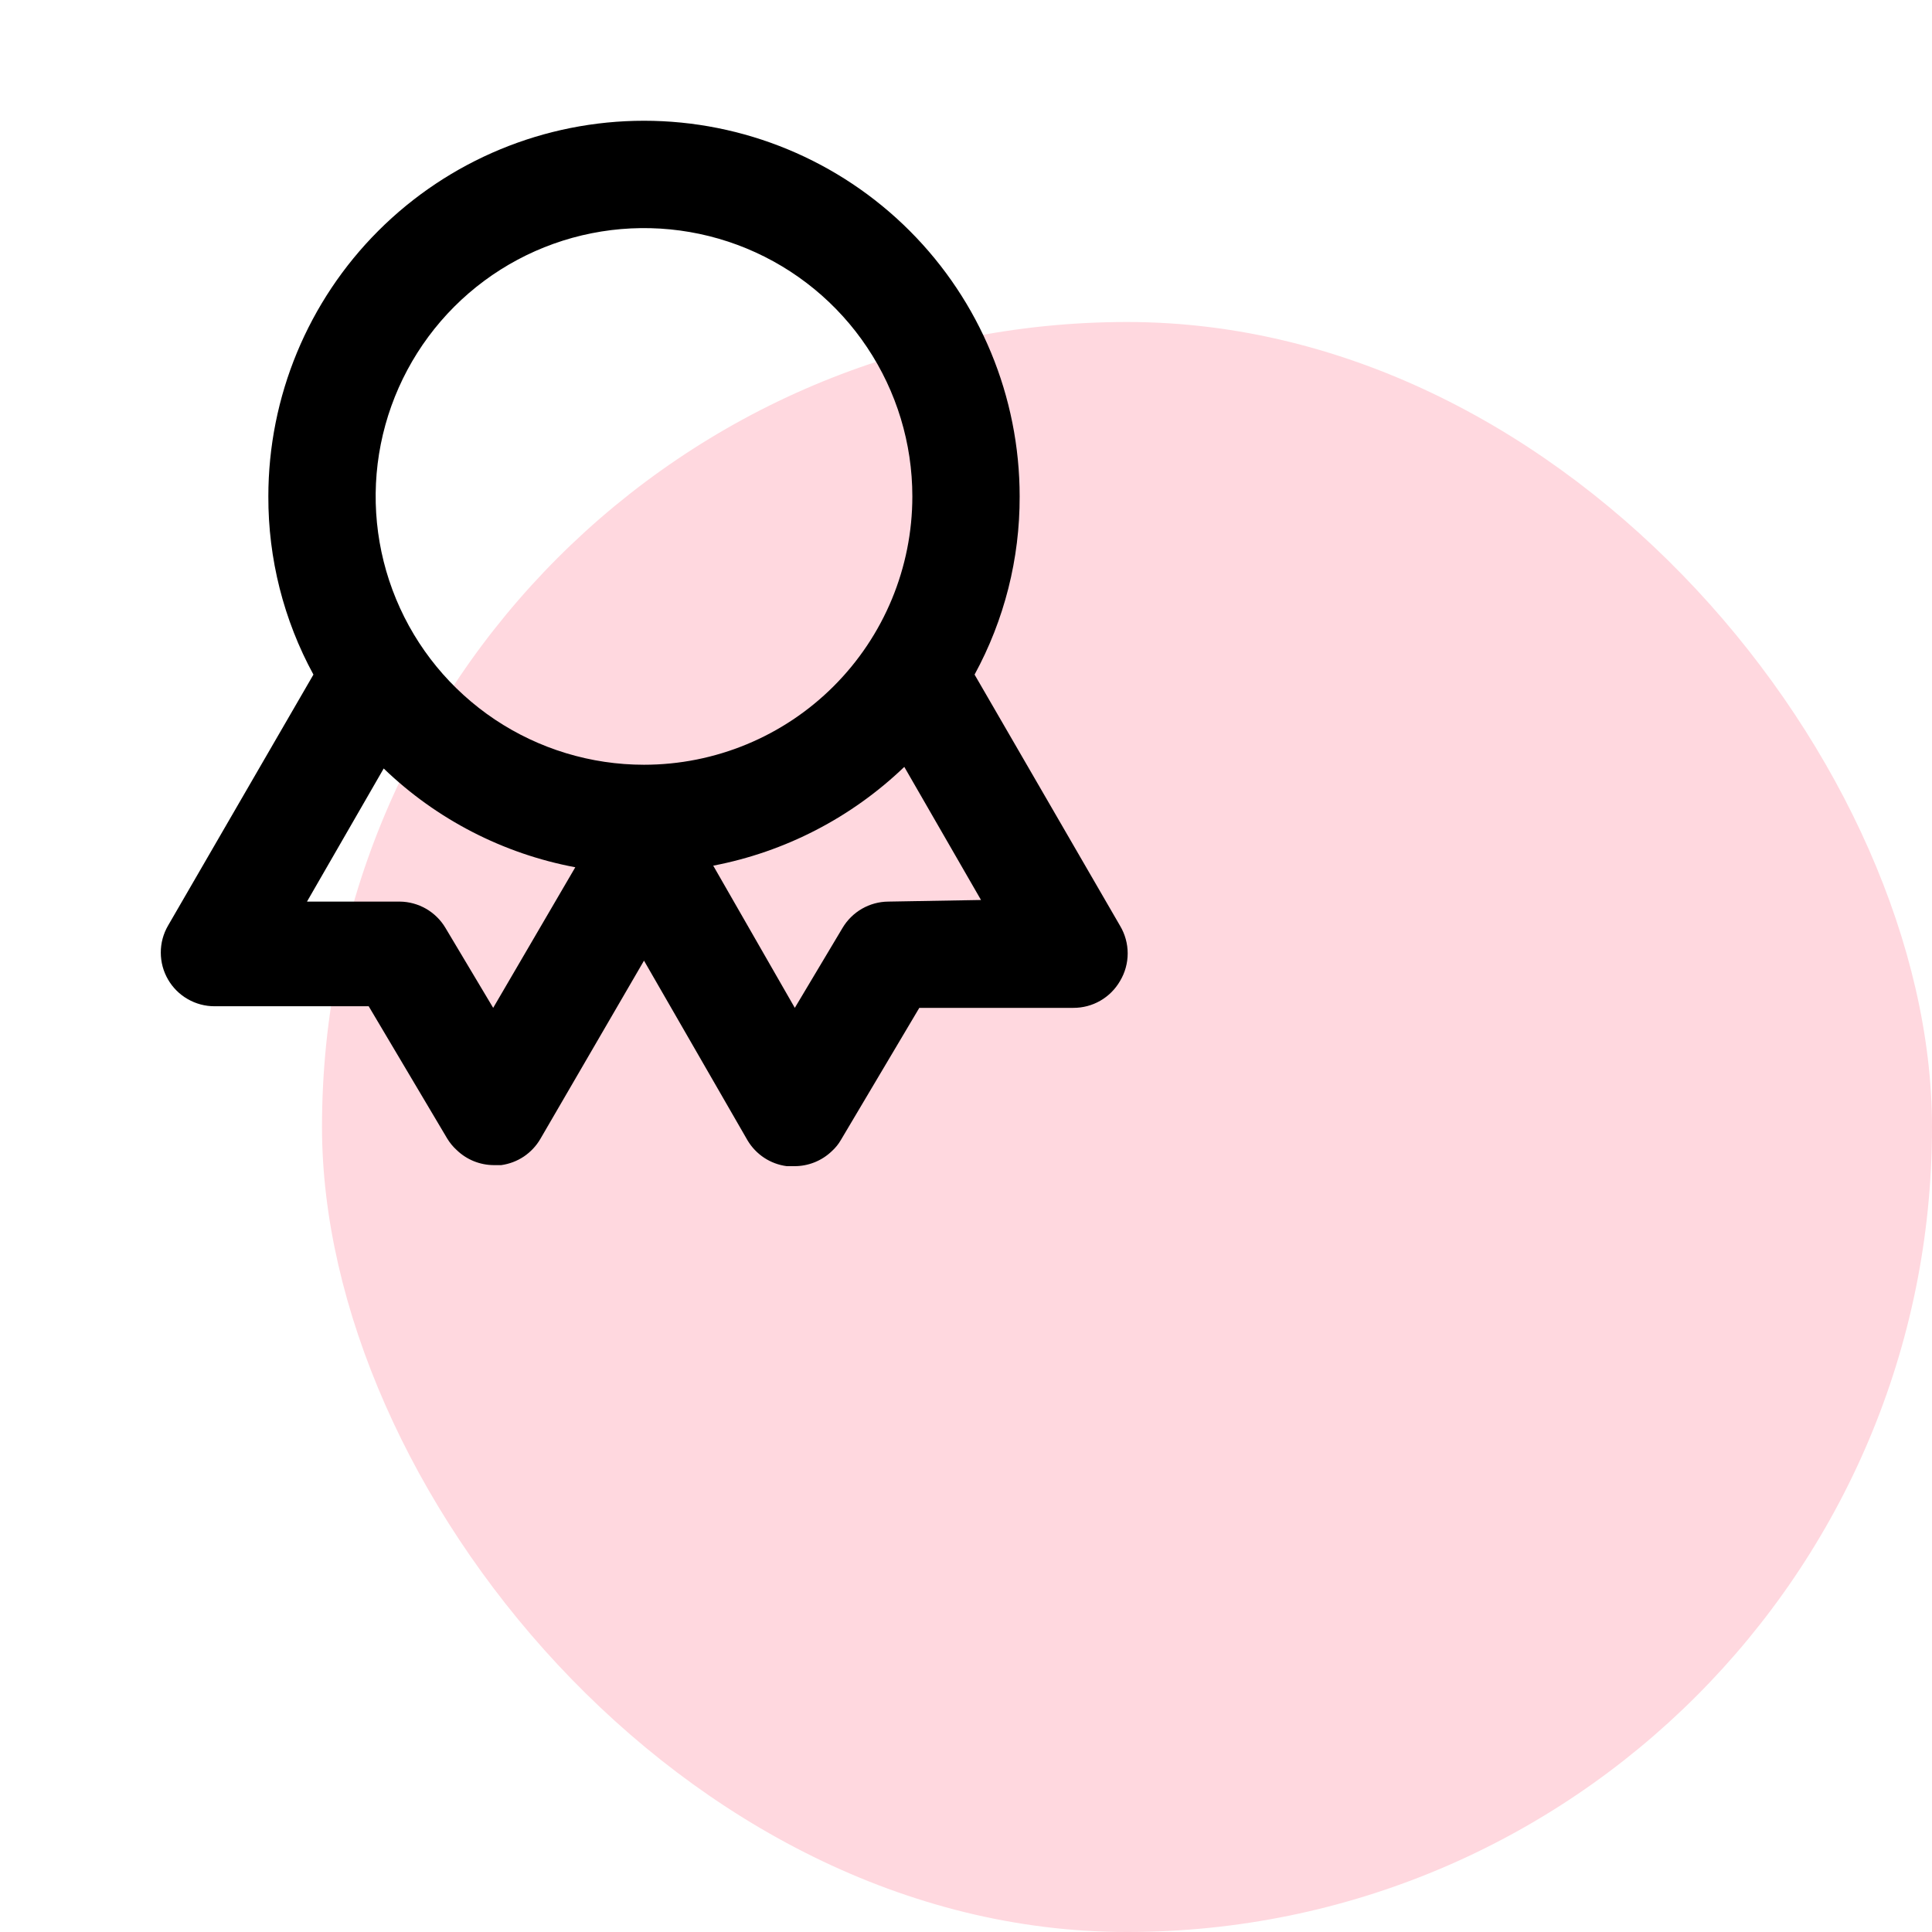
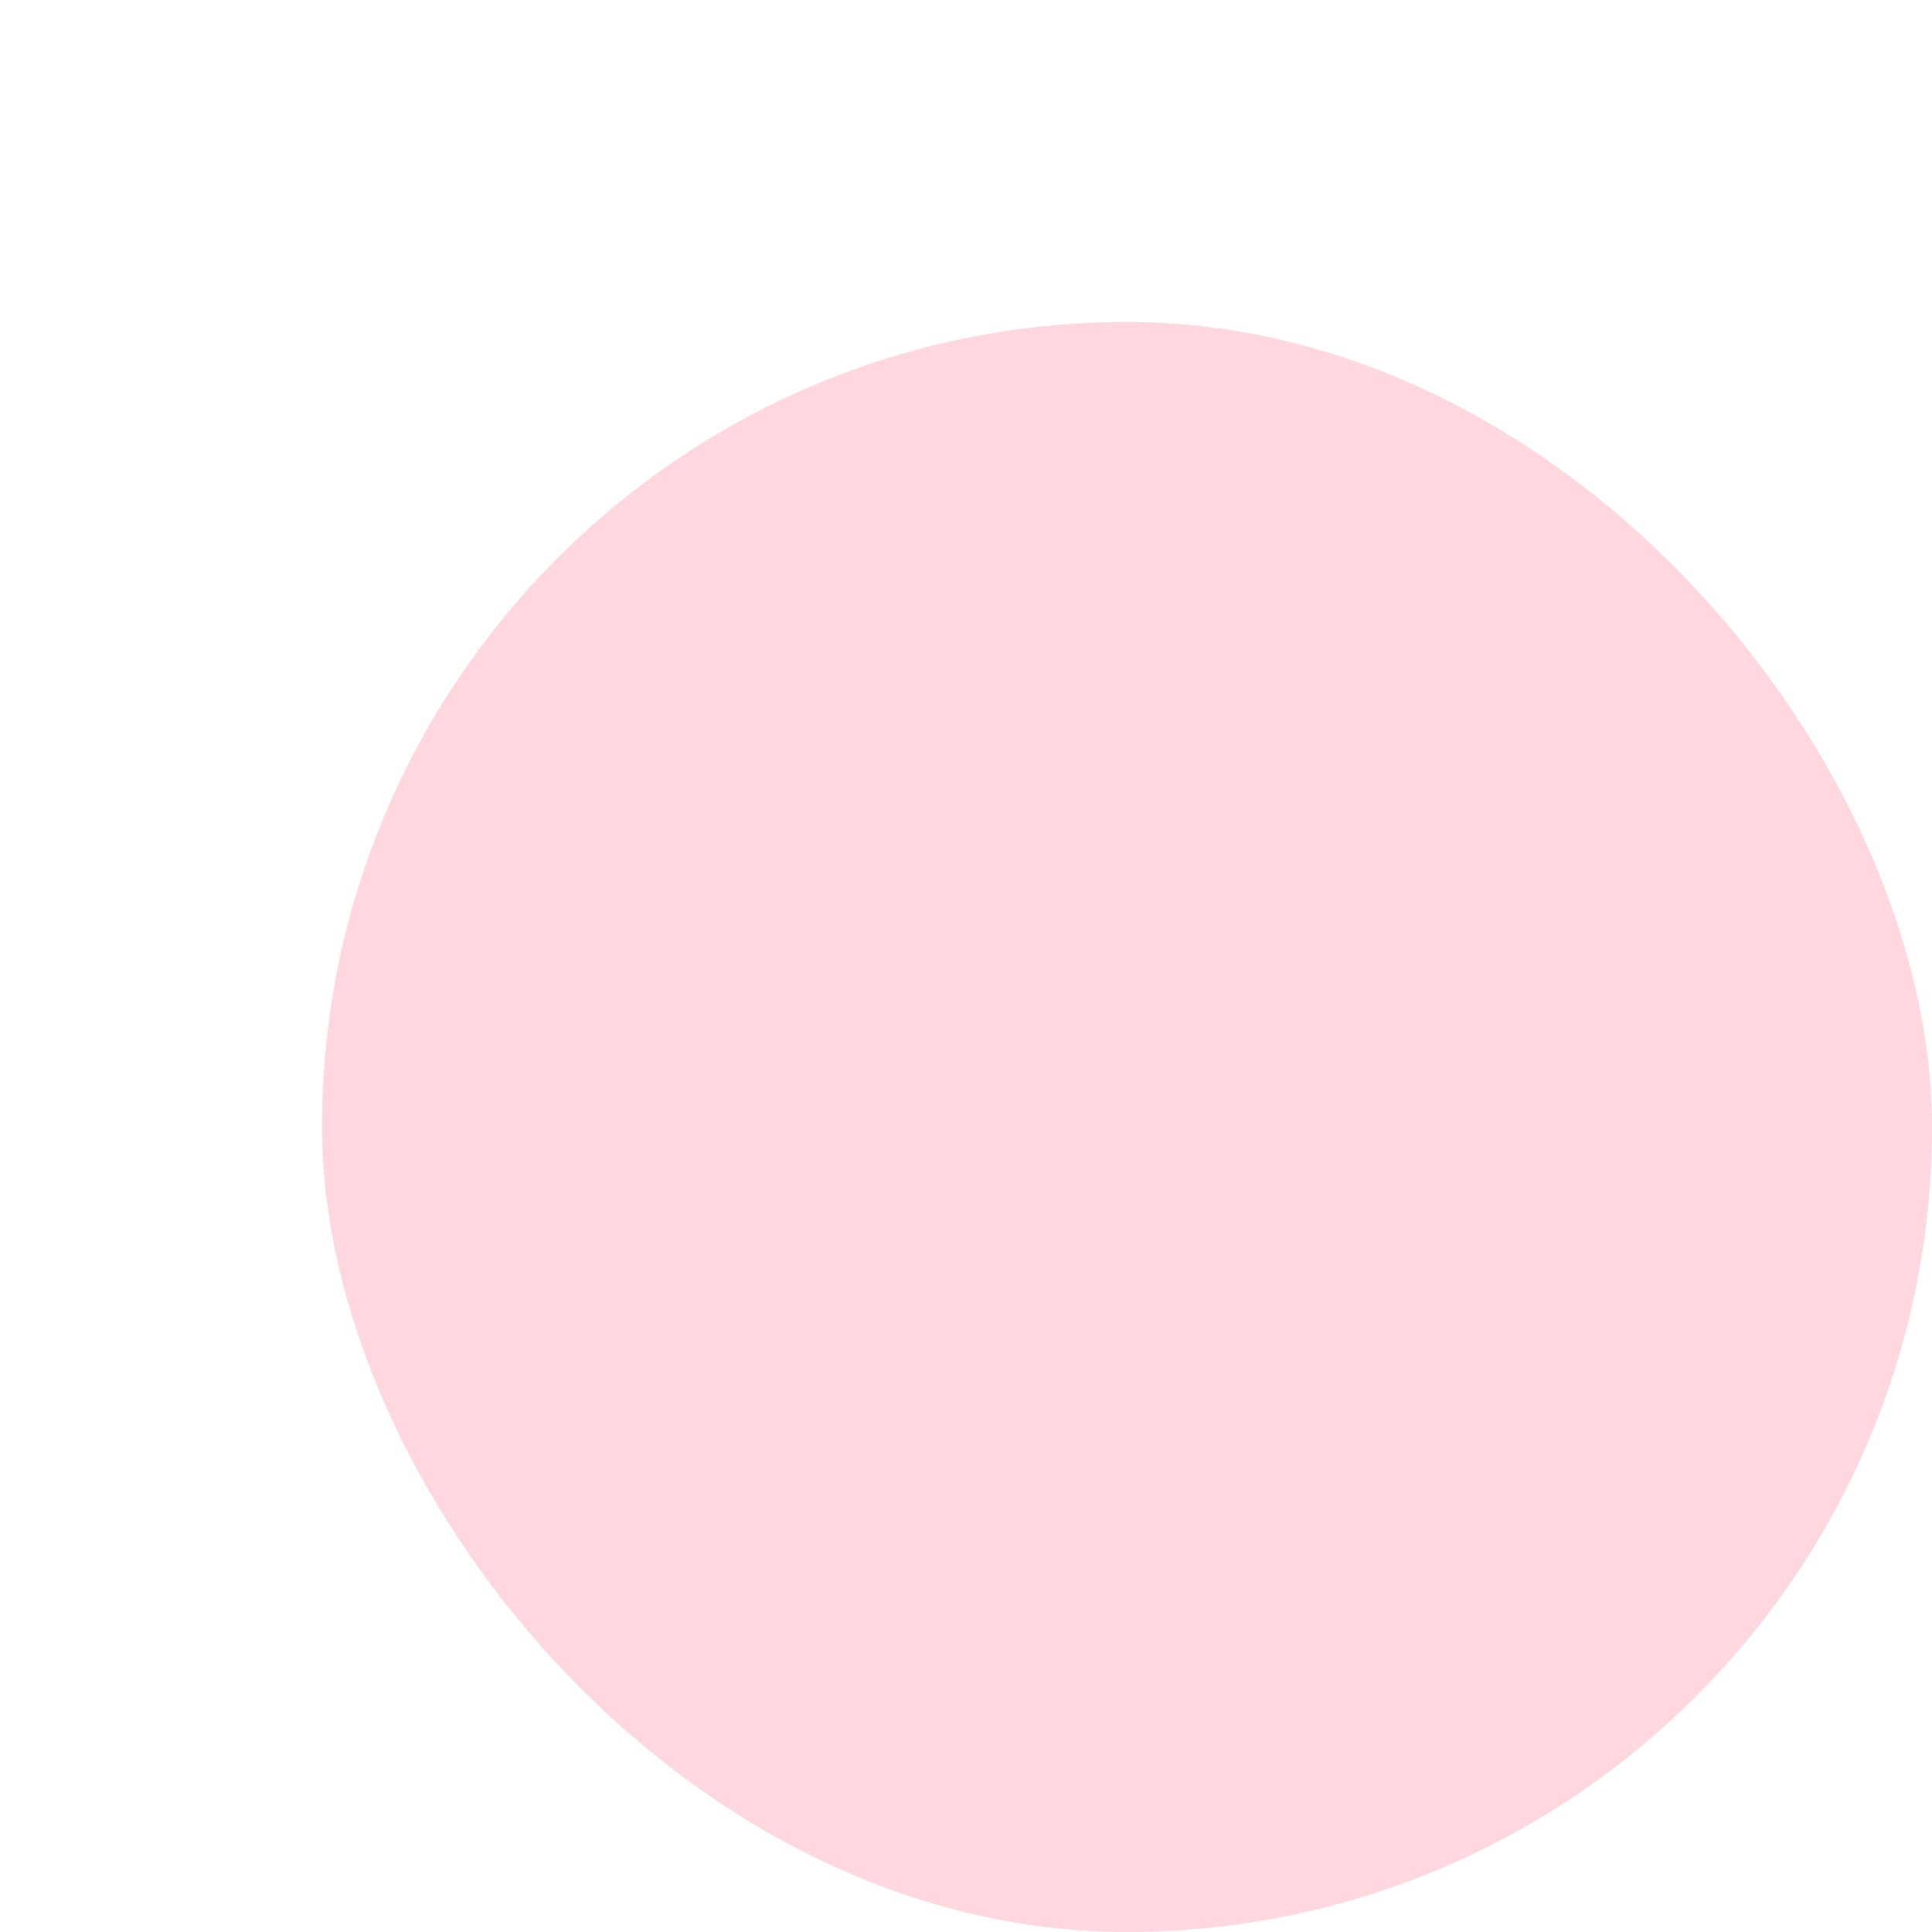
<svg xmlns="http://www.w3.org/2000/svg" width="48" height="48" viewBox="0 0 48 48" fill="none">
  <rect x="8" y="8" width="40" height="40" rx="20" fill="#FFD8DF" />
-   <path d="M27.827 23L24.213 16.76C24.953 15.402 25.338 13.88 25.333 12.333C25.333 9.858 24.35 7.484 22.6 5.734C20.849 3.983 18.475 3 16 3C13.525 3 11.151 3.983 9.4 5.734C7.65 7.484 6.667 9.858 6.667 12.333C6.662 13.88 7.047 15.402 7.787 16.76L4.173 23C4.056 23.203 3.994 23.433 3.995 23.668C3.995 23.902 4.057 24.133 4.175 24.336C4.292 24.538 4.461 24.707 4.665 24.823C4.868 24.94 5.099 25.001 5.333 25H9.16L11.107 28.28C11.172 28.389 11.253 28.488 11.347 28.573C11.594 28.812 11.923 28.945 12.267 28.947H12.453C12.655 28.919 12.847 28.846 13.016 28.733C13.184 28.619 13.325 28.469 13.427 28.293L16 23.867L18.573 28.333C18.677 28.507 18.818 28.654 18.986 28.765C19.155 28.876 19.346 28.947 19.547 28.973H19.733C20.081 28.975 20.416 28.841 20.667 28.6C20.756 28.519 20.833 28.425 20.893 28.32L22.84 25.04H26.667C26.901 25.041 27.133 24.98 27.336 24.863C27.54 24.746 27.709 24.577 27.827 24.373C27.951 24.166 28.017 23.929 28.017 23.687C28.017 23.445 27.951 23.207 27.827 23V23ZM12.253 25.04L11.067 23.053C10.95 22.856 10.784 22.693 10.586 22.578C10.387 22.464 10.162 22.402 9.933 22.4H7.627L9.533 19.093C10.846 20.358 12.501 21.211 14.293 21.547L12.253 25.04ZM16 19C14.681 19 13.393 18.609 12.296 17.877C11.2 17.144 10.345 16.103 9.841 14.885C9.336 13.666 9.204 12.326 9.461 11.033C9.719 9.74 10.354 8.552 11.286 7.619C12.218 6.687 13.406 6.052 14.699 5.795C15.992 5.538 17.333 5.67 18.551 6.174C19.769 6.679 20.811 7.533 21.543 8.63C22.276 9.726 22.667 11.015 22.667 12.333C22.667 14.101 21.964 15.797 20.714 17.047C19.464 18.298 17.768 19 16 19V19ZM22.067 22.4C21.837 22.402 21.613 22.464 21.414 22.578C21.216 22.693 21.05 22.856 20.933 23.053L19.747 25.04L17.72 21.507C19.506 21.165 21.155 20.312 22.467 19.053L24.373 22.36L22.067 22.4Z" fill="black" />
</svg>